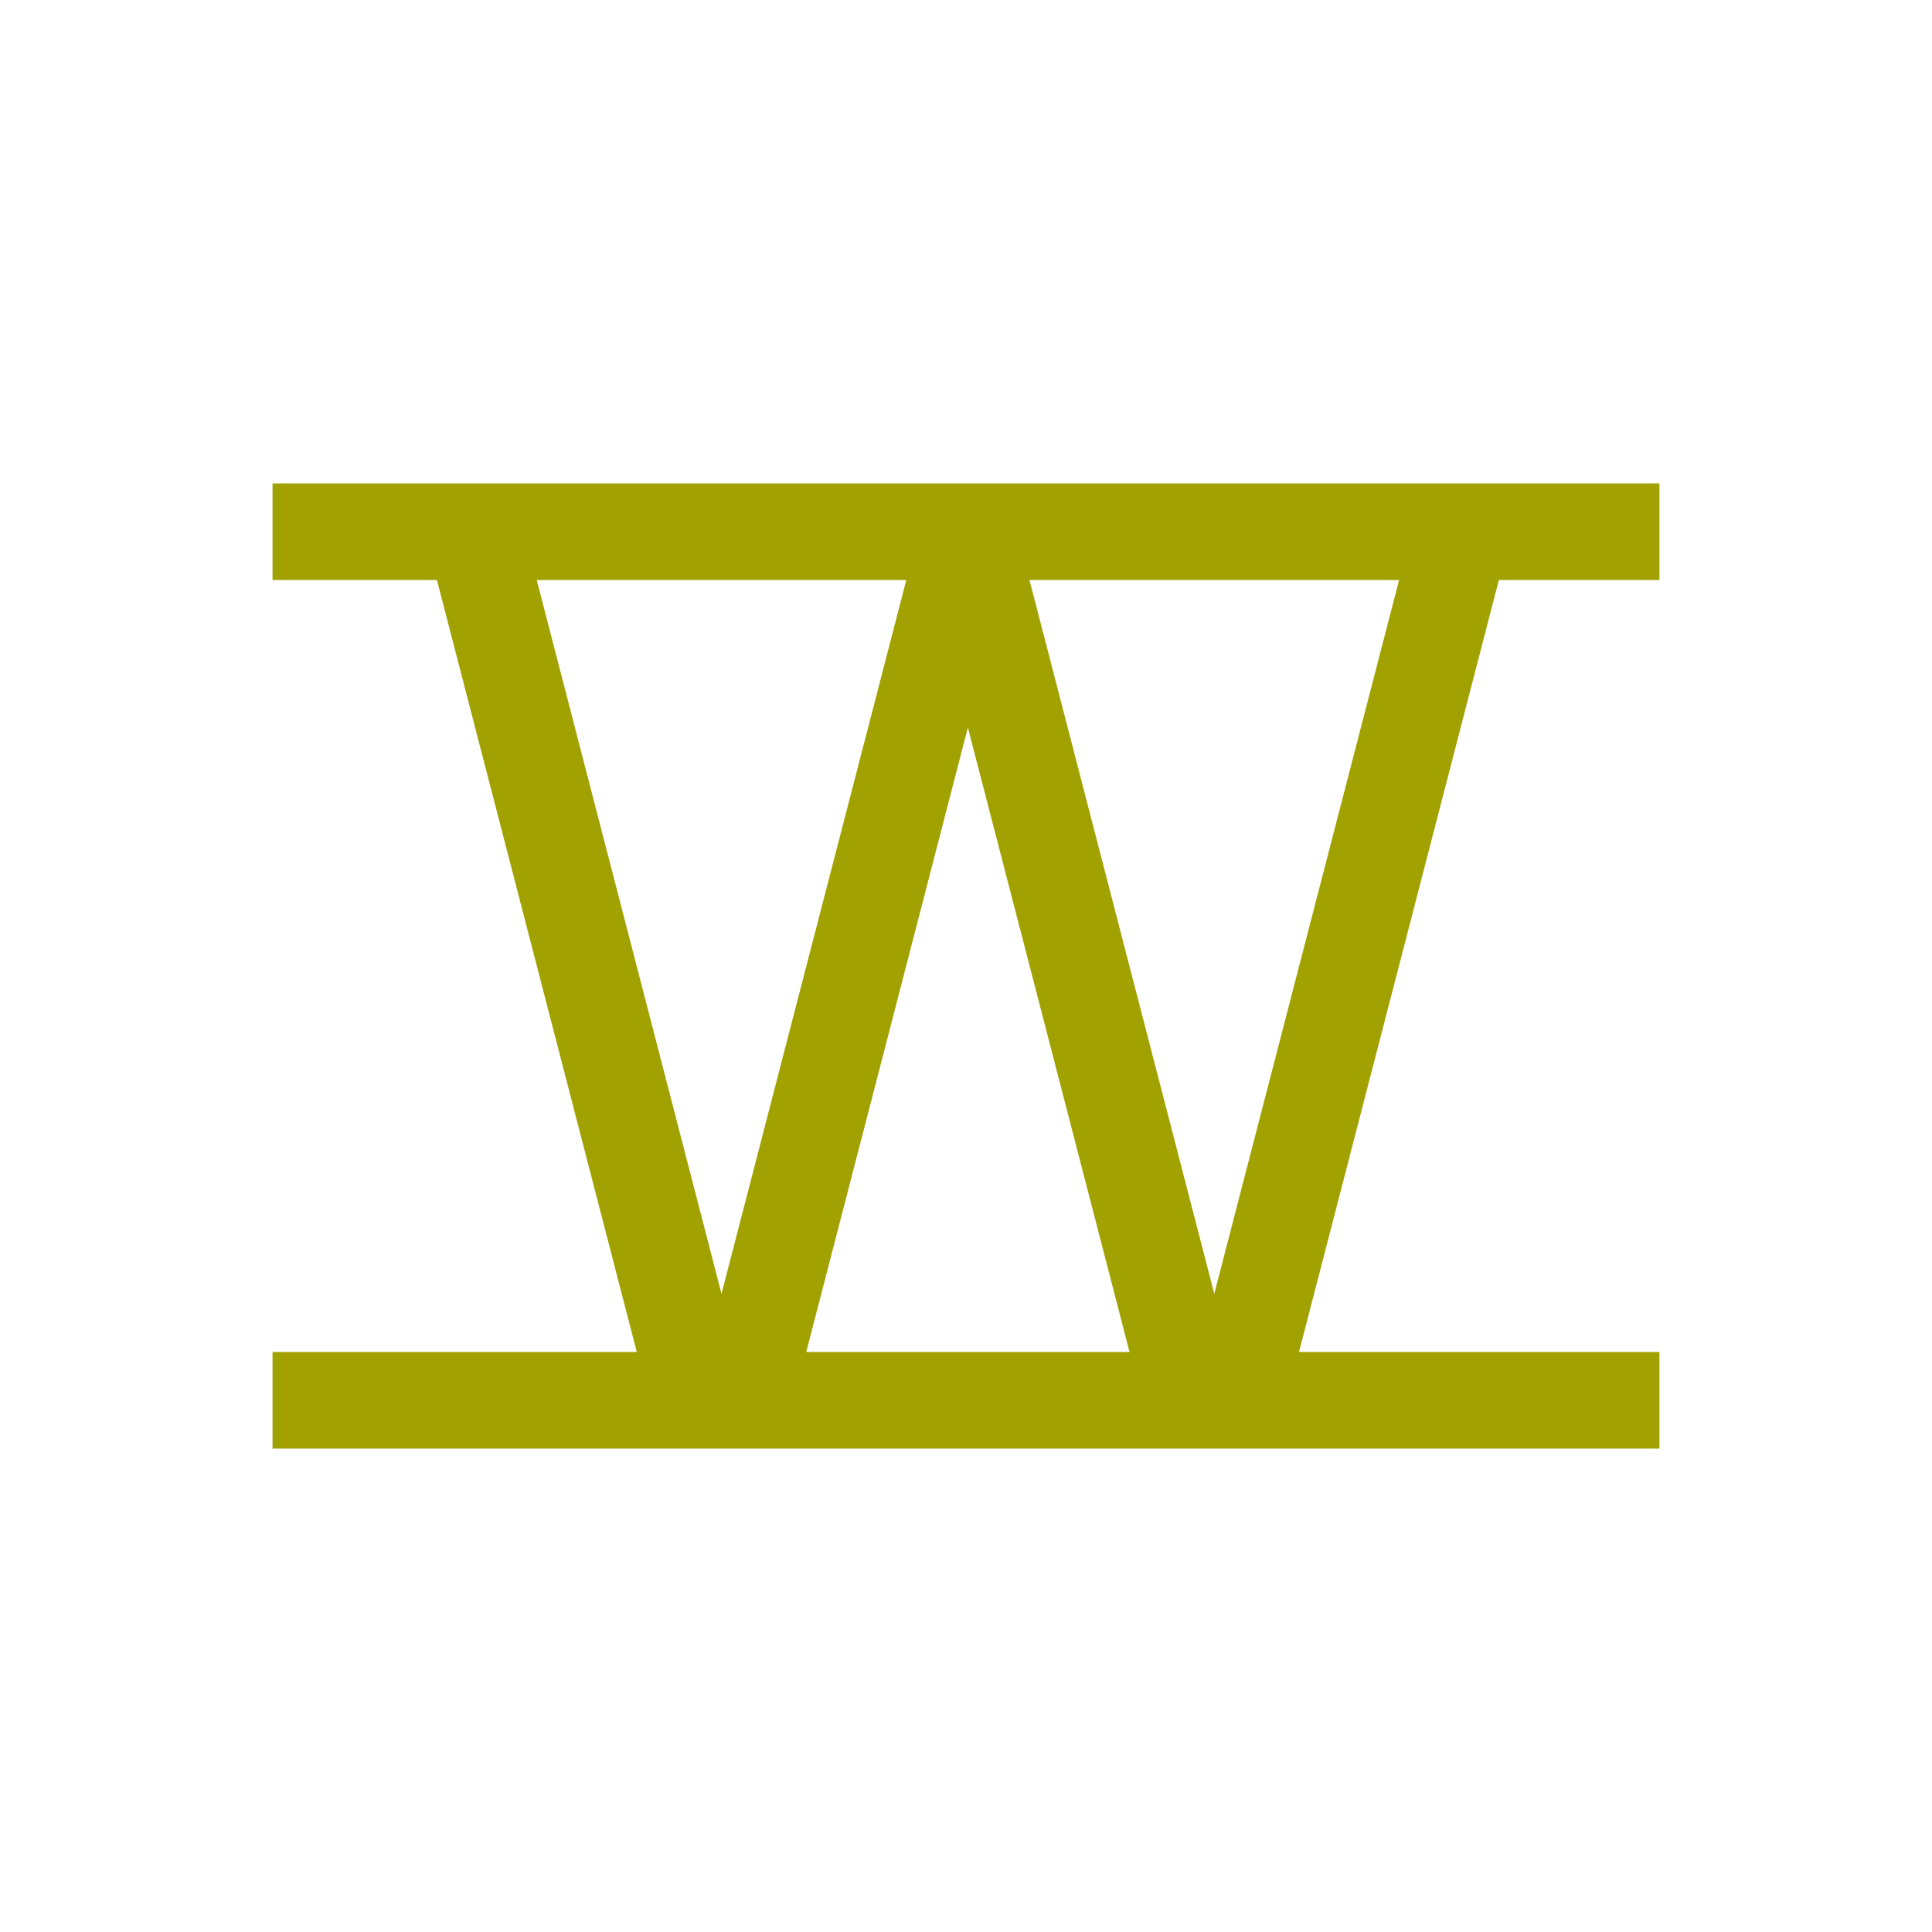
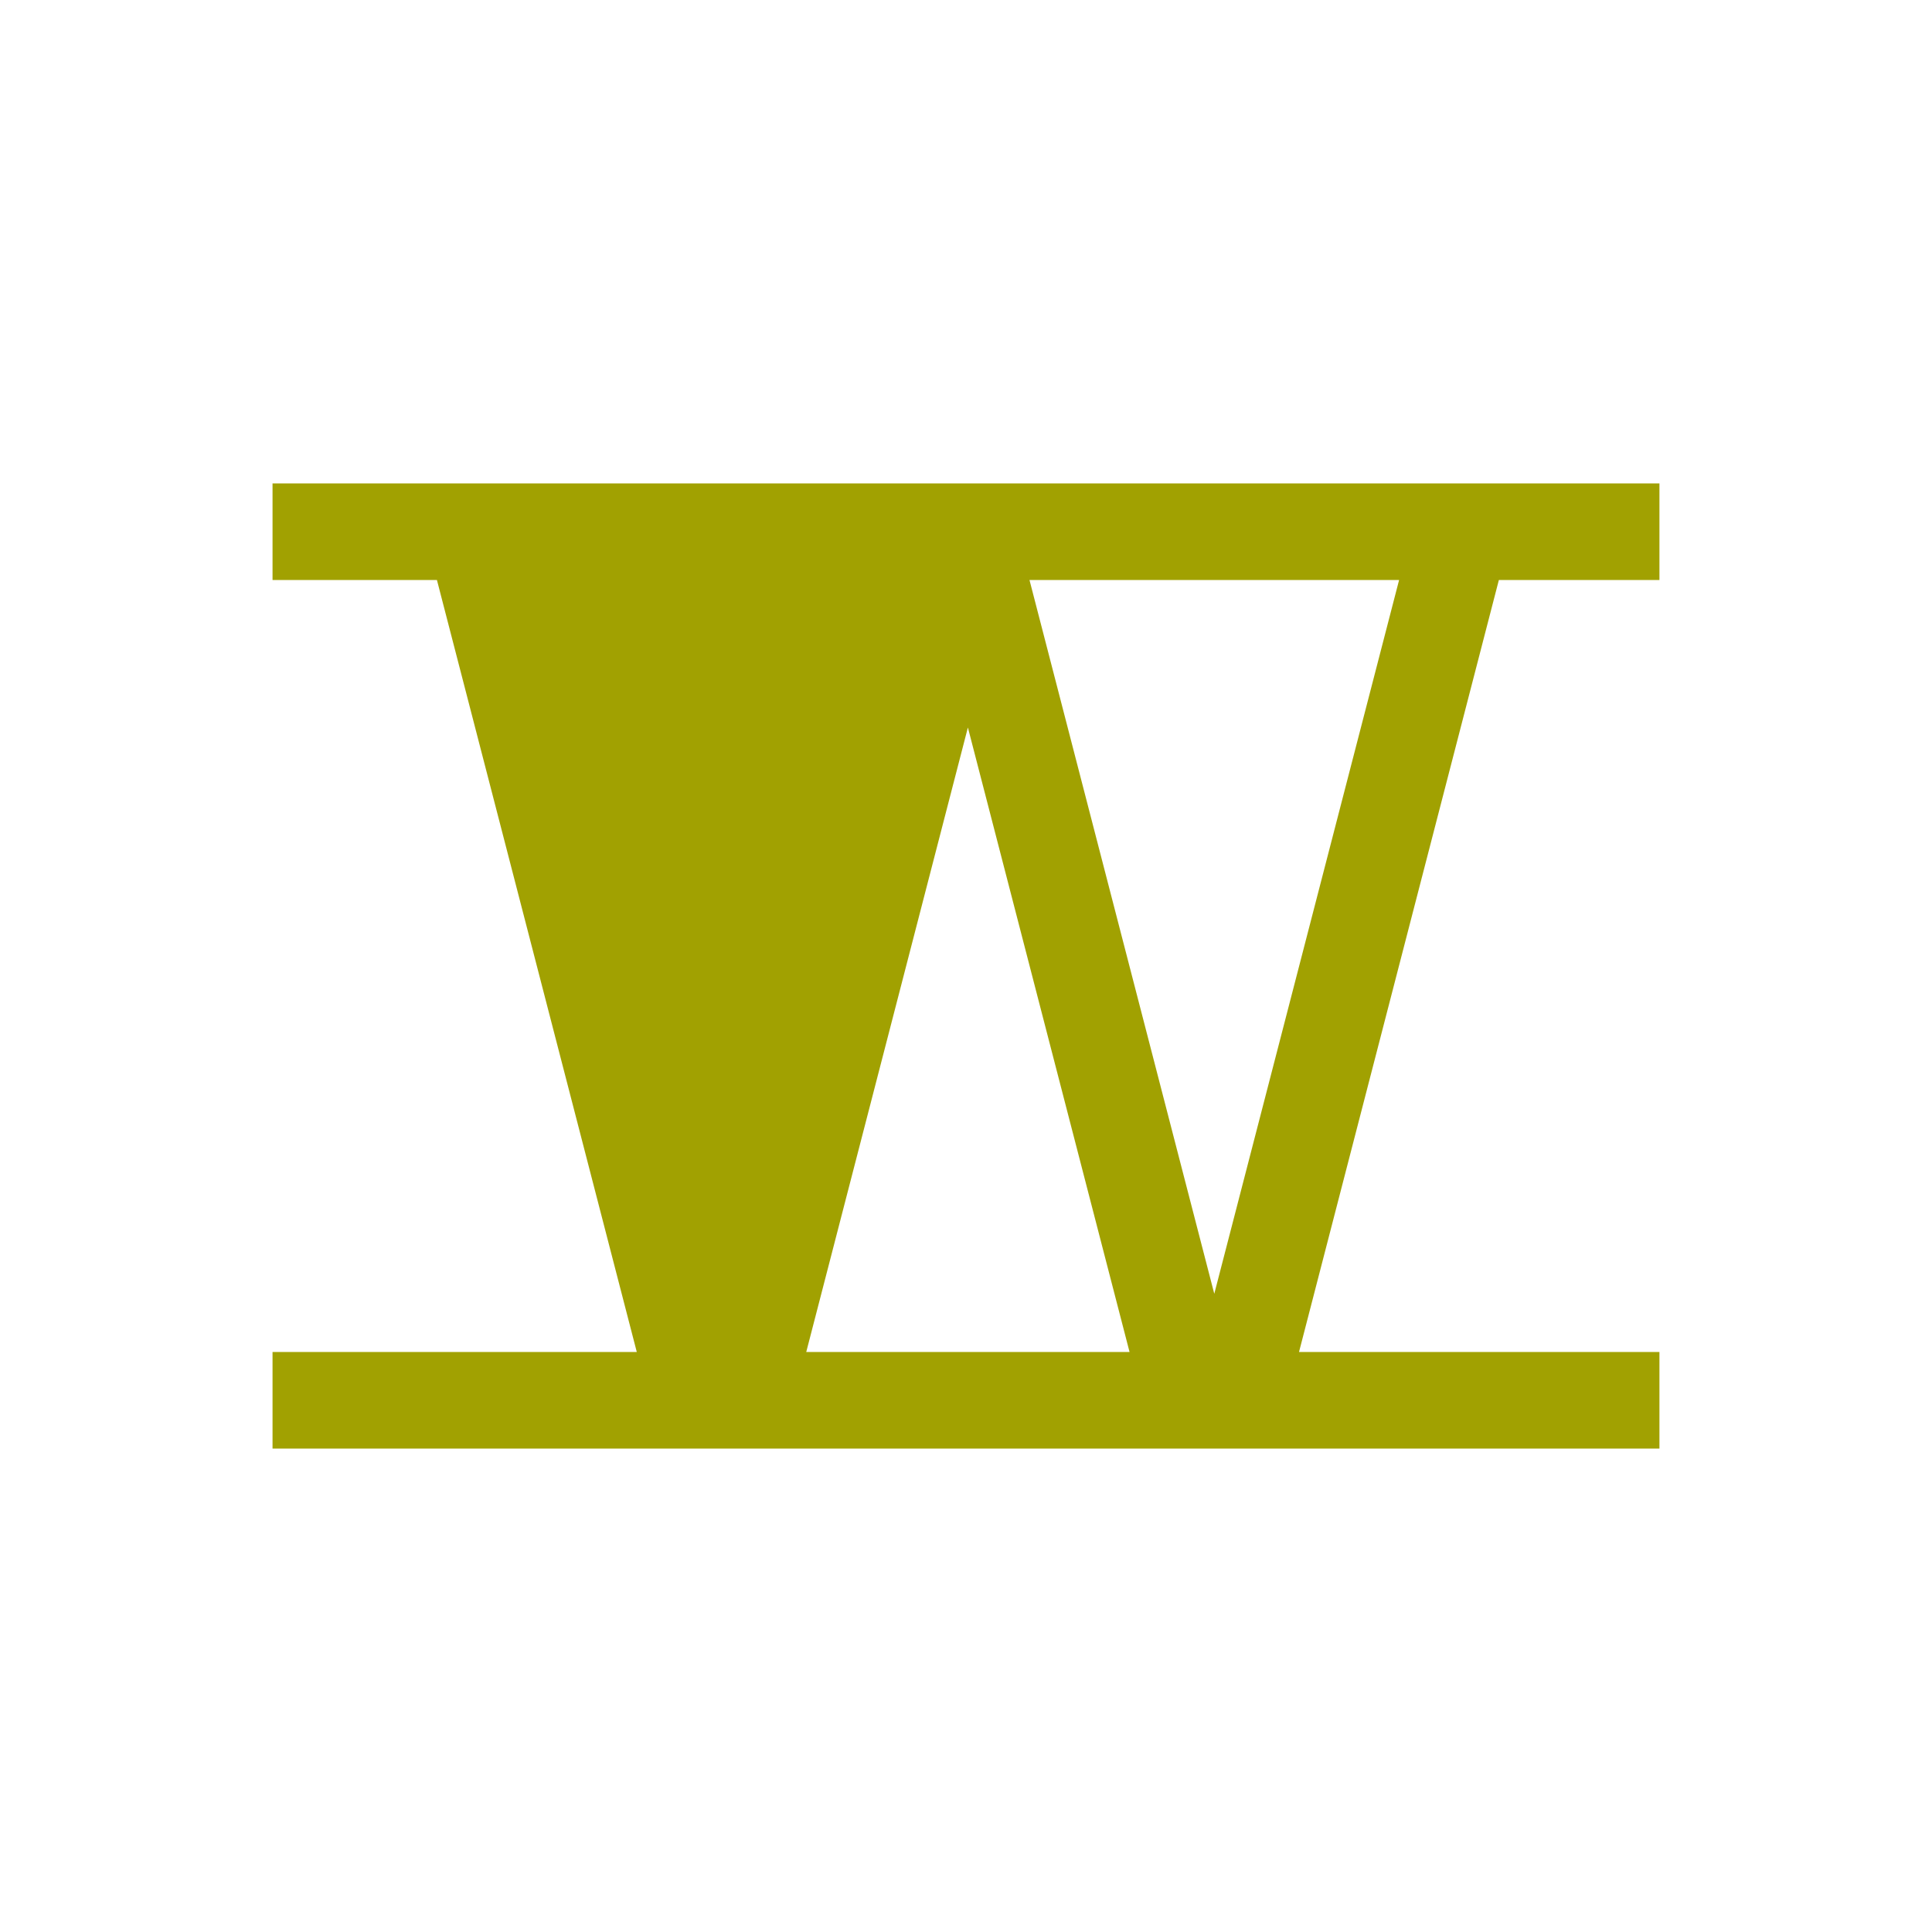
<svg xmlns="http://www.w3.org/2000/svg" xmlns:ns1="http://www.inkscape.org/namespaces/inkscape" xmlns:ns2="http://sodipodi.sourceforge.net/DTD/sodipodi-0.dtd" width="79.375mm" height="79.375mm" viewBox="0 0 79.375 79.375" version="1.1" id="svg18313" ns1:version="0.92.2 (5c3e80d, 2017-08-06)" ns2:docname="Gempio.svg" ns1:export-filename="C:\Users\irock\Desktop\Stuff\Images\Homestuck\ezodiac\03 Gold\Prospit\Gempio.png" ns1:export-xdpi="320" ns1:export-ydpi="320">
  <defs id="defs18307" />
  <ns2:namedview id="base" pagecolor="#ffffff" bordercolor="#666666" borderopacity="1.0" ns1:pageopacity="0.0" ns1:pageshadow="2" ns1:zoom="1.979899" ns1:cx="73.312376" ns1:cy="143.2297" ns1:document-units="mm" ns1:current-layer="layer1" showgrid="false" />
  <g ns1:label="Layer 1" ns1:groupmode="layer" id="layer1" transform="translate(42.711,-44.89)">
-     <path style="fill:#a1a101;fill-opacity:1;stroke:none;stroke-width:4.165;stroke-linecap:butt;stroke-miterlimit:4;stroke-dasharray:none;stroke-opacity:0.724" d="m -31.514,64.75 v 3.969 h 6.754 l 8.211,31.717 h -14.965 v 3.969 H 25.466 v -3.969 H 10.658 l 8.211,-31.717 h 6.597 v -3.969 z m 10.854,3.969 h 15.184 l -7.592,29.325 z m 20.245,0 H 14.77 L 7.177,98.044 Z m -2.531,6.06 6.642,25.657 H -9.587 Z" id="rect18869" ns1:connector-curvature="0" />
+     <path style="fill:#a1a101;fill-opacity:1;stroke:none;stroke-width:4.165;stroke-linecap:butt;stroke-miterlimit:4;stroke-dasharray:none;stroke-opacity:0.724" d="m -31.514,64.75 v 3.969 h 6.754 l 8.211,31.717 h -14.965 v 3.969 H 25.466 v -3.969 H 10.658 l 8.211,-31.717 h 6.597 v -3.969 z m 10.854,3.969 h 15.184 z m 20.245,0 H 14.77 L 7.177,98.044 Z m -2.531,6.06 6.642,25.657 H -9.587 Z" id="rect18869" ns1:connector-curvature="0" />
  </g>
</svg>